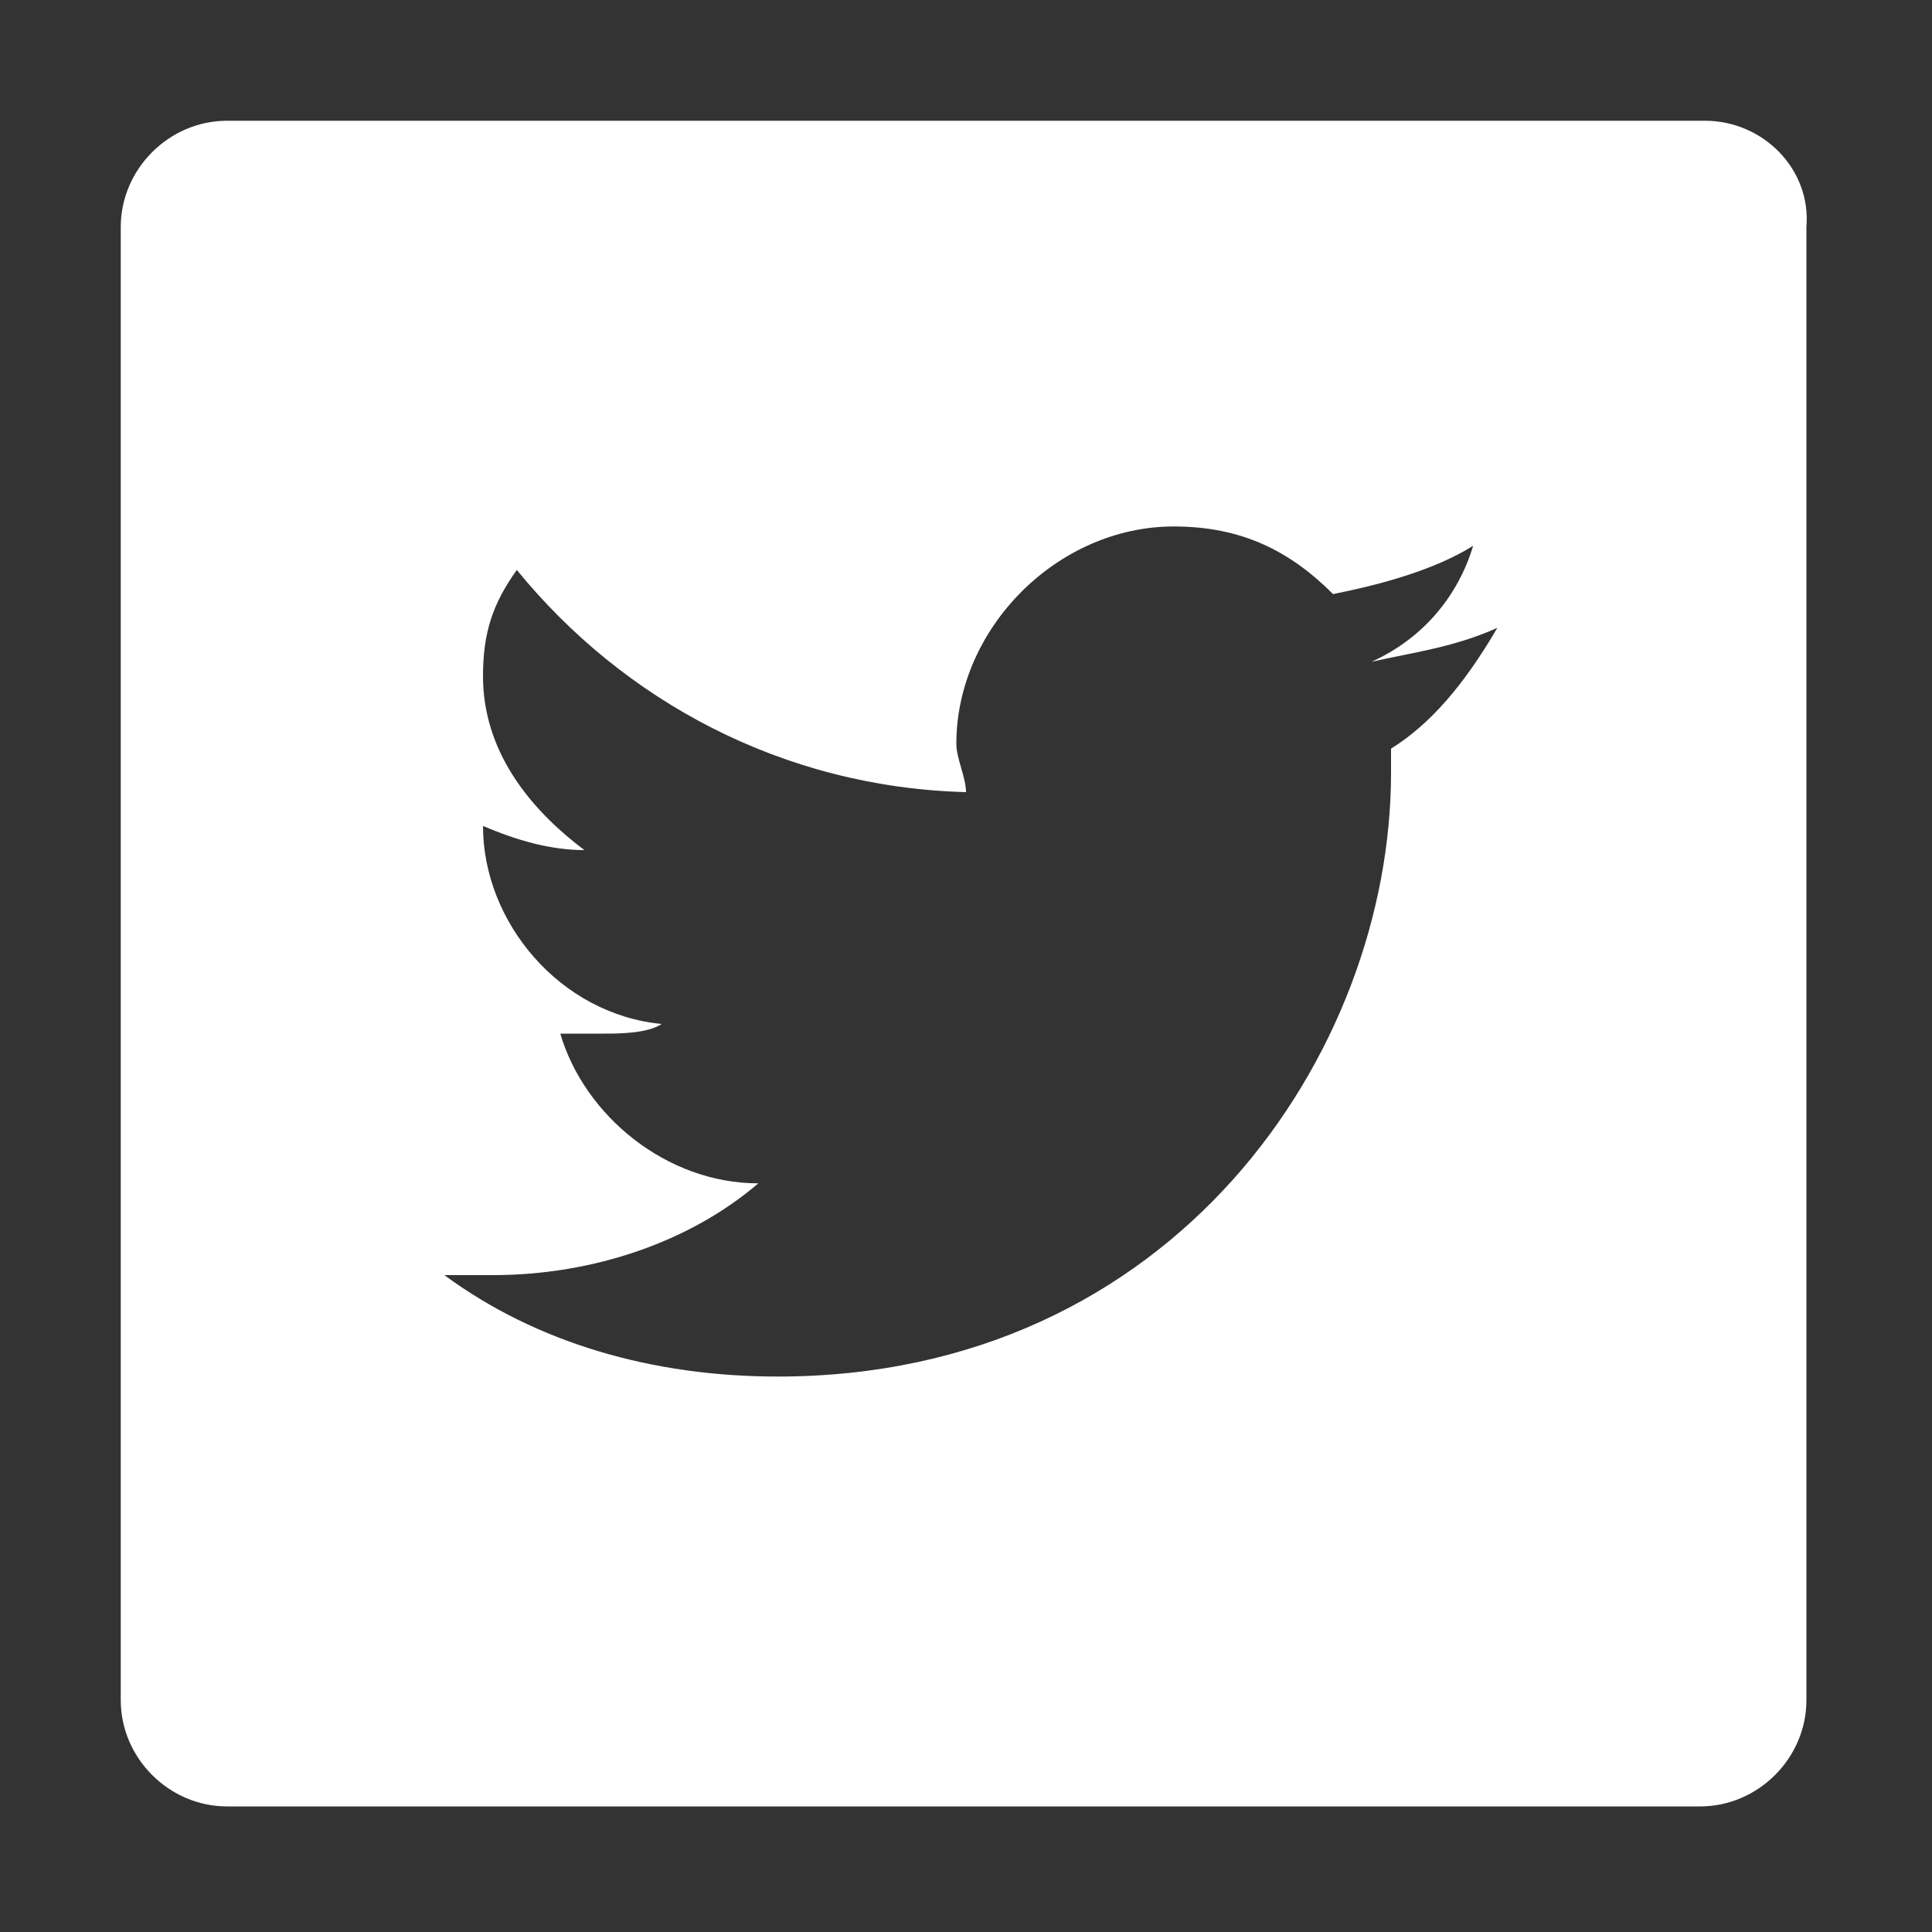
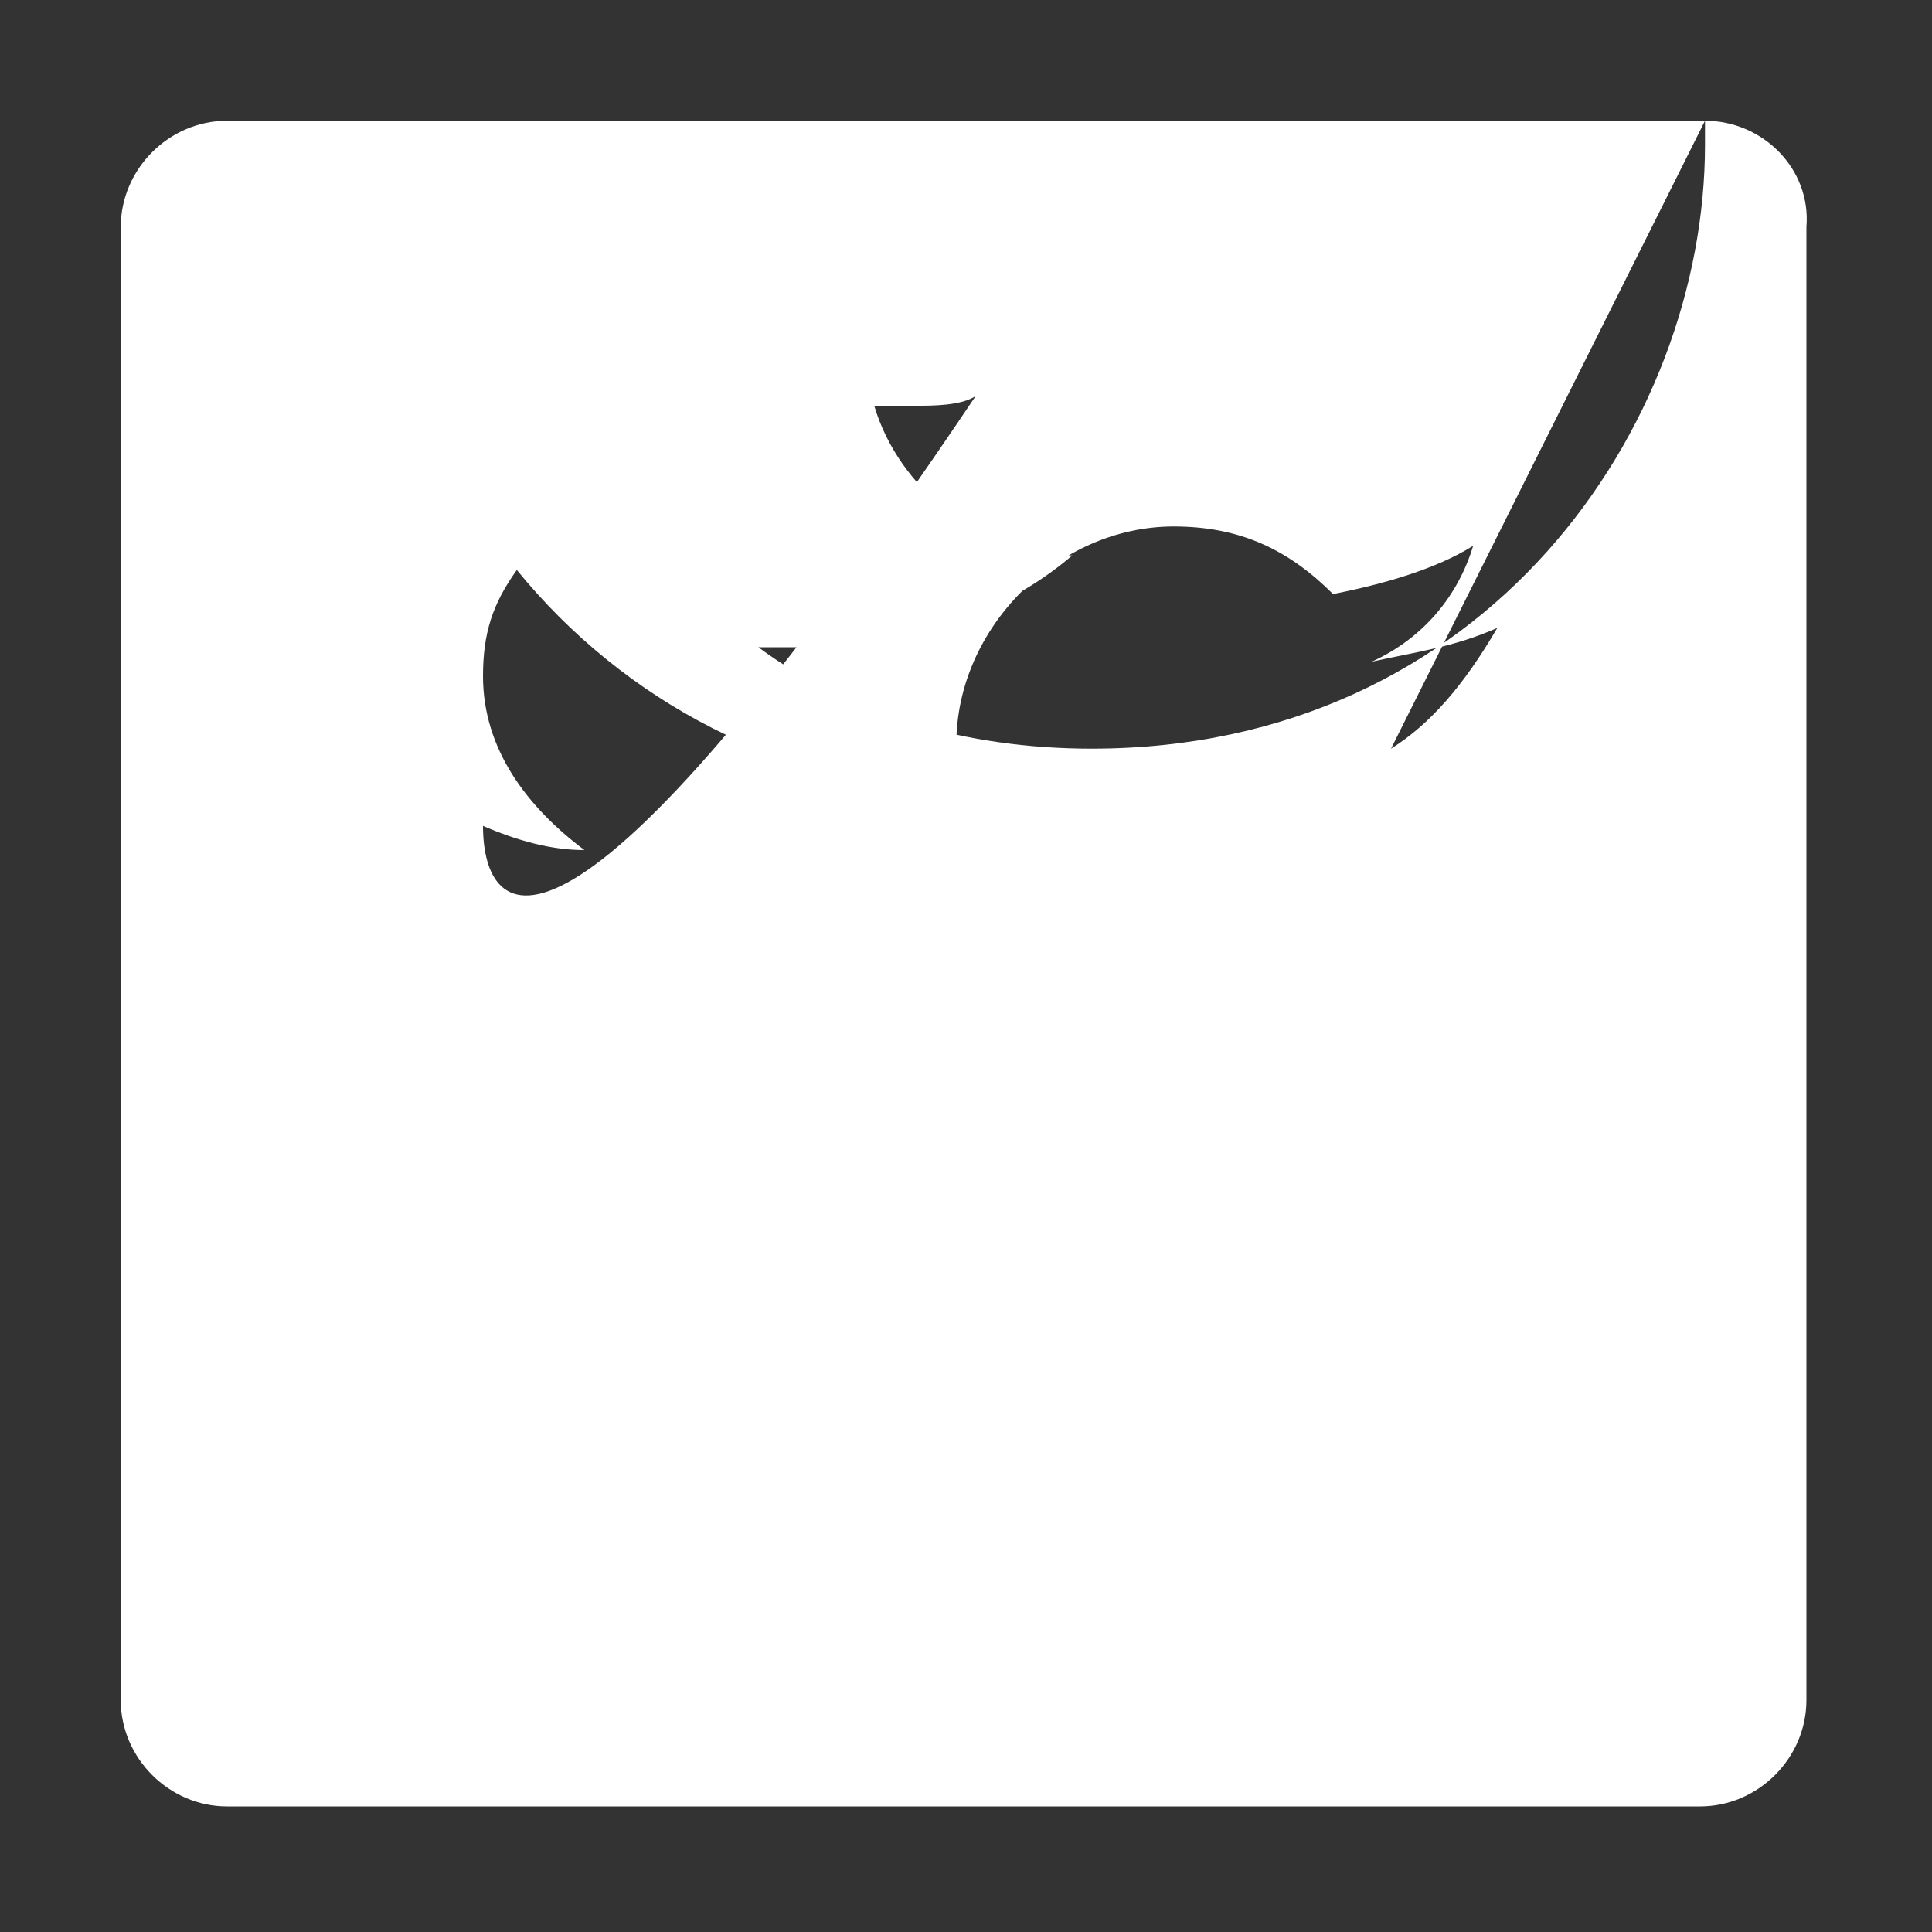
<svg xmlns="http://www.w3.org/2000/svg" version="1.1" id="Layer_1" x="0px" y="0px" width="40px" height="40px" viewBox="0 0 40 40" style="enable-background:new 0 0 40 40;" xml:space="preserve">
  <rect x="0" y="0" width="40" height="40" fill="#333333" stroke="none" />
  <style type="text/css">
	.st0{fill:#FFFFFF;}
</style>
-   <path class="st0" d="M35.3,2.5H4.7c-1.2,0-2.2,1-2.2,2.2v30.5c0,1.2,1,2.2,2.2,2.2h30.5c1.2,0,2.2-1,2.2-2.2V4.7  C37.5,3.5,36.5,2.5,35.3,2.5z M28.8,15.5c0,0.2,0,0.3,0,0.5c0,5.8-4.5,12.5-12.7,12.5c-2.6,0-5-0.7-6.9-2.1c0.3,0,0.7,0,1,0  c2.1,0,4.1-0.7,5.5-1.9c-1.9,0-3.6-1.4-4.1-3.1c0.3,0,0.5,0,0.9,0c0.3,0,0.9,0,1.2-0.2C11.6,21,10,19.1,10,17.1l0,0  c0.7,0.3,1.4,0.5,2.1,0.5C10.9,16.7,10,15.5,10,14c0-0.9,0.2-1.5,0.7-2.2c2.2,2.7,5.5,4.5,9.3,4.6c0-0.3-0.2-0.7-0.2-1  c0-2.4,2.1-4.5,4.5-4.5c1.4,0,2.4,0.5,3.3,1.4c1-0.2,2.1-0.5,2.9-1c-0.3,1-1,1.9-2.1,2.4c0.9-0.2,1.7-0.3,2.6-0.7  C30.3,14.2,29.6,15,28.8,15.5z" />
+   <path class="st0" d="M35.3,2.5H4.7c-1.2,0-2.2,1-2.2,2.2v30.5c0,1.2,1,2.2,2.2,2.2h30.5c1.2,0,2.2-1,2.2-2.2V4.7  C37.5,3.5,36.5,2.5,35.3,2.5z c0,0.2,0,0.3,0,0.5c0,5.8-4.5,12.5-12.7,12.5c-2.6,0-5-0.7-6.9-2.1c0.3,0,0.7,0,1,0  c2.1,0,4.1-0.7,5.5-1.9c-1.9,0-3.6-1.4-4.1-3.1c0.3,0,0.5,0,0.9,0c0.3,0,0.9,0,1.2-0.2C11.6,21,10,19.1,10,17.1l0,0  c0.7,0.3,1.4,0.5,2.1,0.5C10.9,16.7,10,15.5,10,14c0-0.9,0.2-1.5,0.7-2.2c2.2,2.7,5.5,4.5,9.3,4.6c0-0.3-0.2-0.7-0.2-1  c0-2.4,2.1-4.5,4.5-4.5c1.4,0,2.4,0.5,3.3,1.4c1-0.2,2.1-0.5,2.9-1c-0.3,1-1,1.9-2.1,2.4c0.9-0.2,1.7-0.3,2.6-0.7  C30.3,14.2,29.6,15,28.8,15.5z" />
</svg>